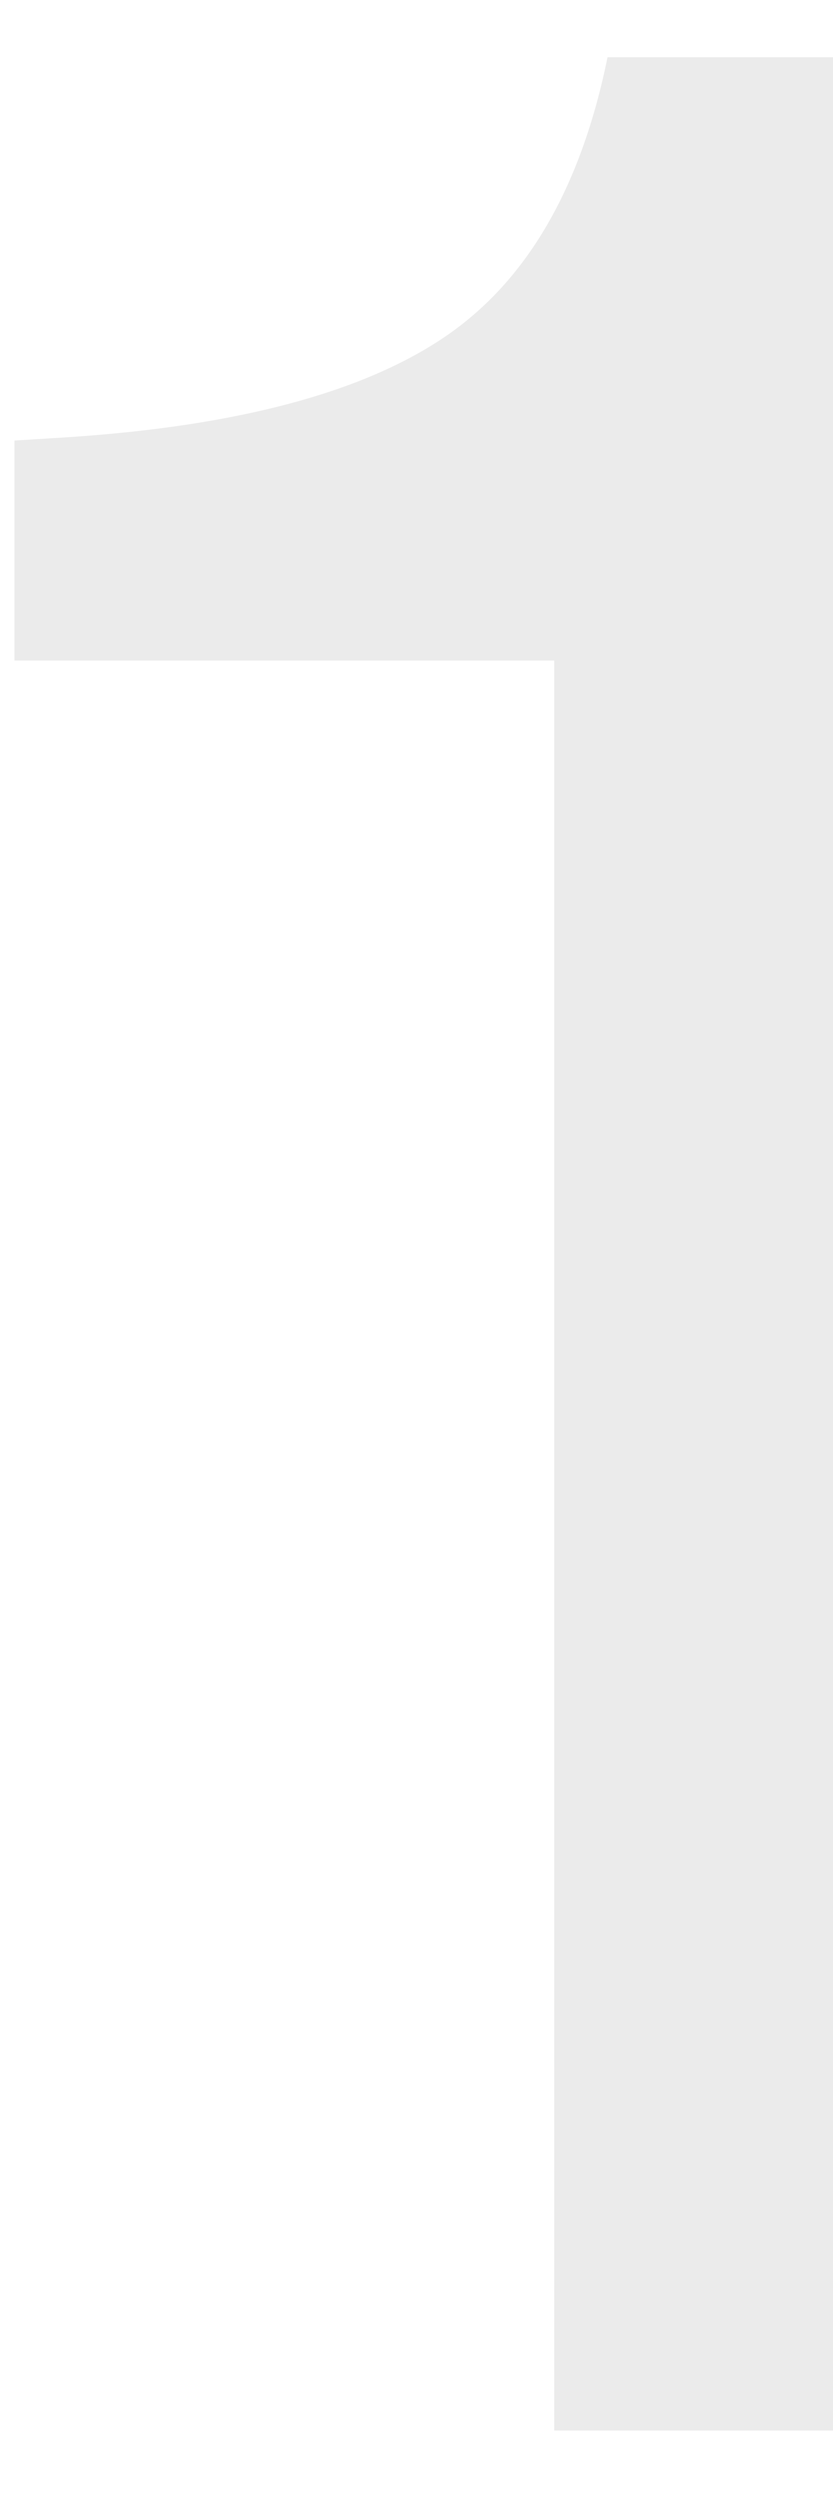
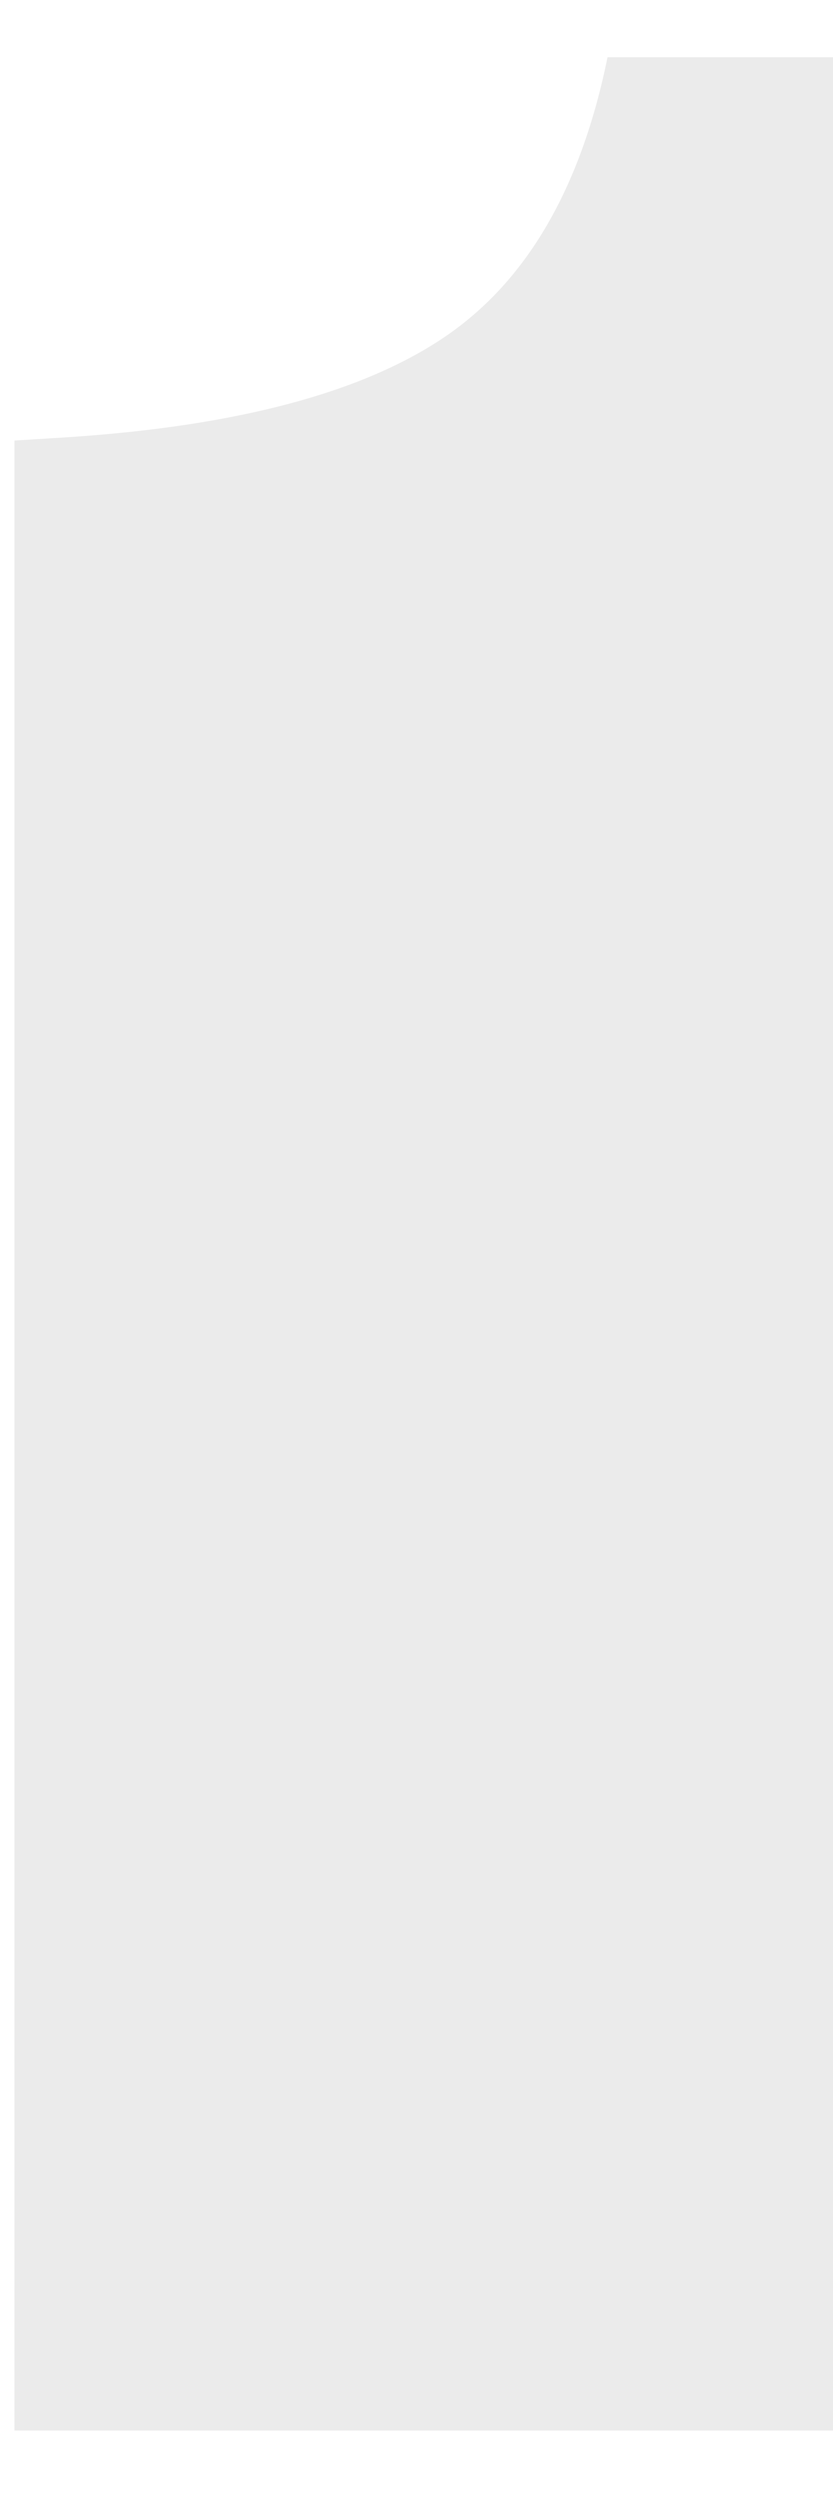
<svg xmlns="http://www.w3.org/2000/svg" width="6" height="18" viewBox="0 0 6 18" fill="none">
-   <path d="M4.376 0.412H6.008V17.5H3.992V4.756H0.104V3.172L0.488 3.148C1.704 3.068 2.608 2.828 3.2 2.428C3.792 2.028 4.184 1.356 4.376 0.412Z" fill="#D9D9D9" fill-opacity="0.5" />
+   <path d="M4.376 0.412H6.008V17.5H3.992H0.104V3.172L0.488 3.148C1.704 3.068 2.608 2.828 3.2 2.428C3.792 2.028 4.184 1.356 4.376 0.412Z" fill="#D9D9D9" fill-opacity="0.5" />
</svg>